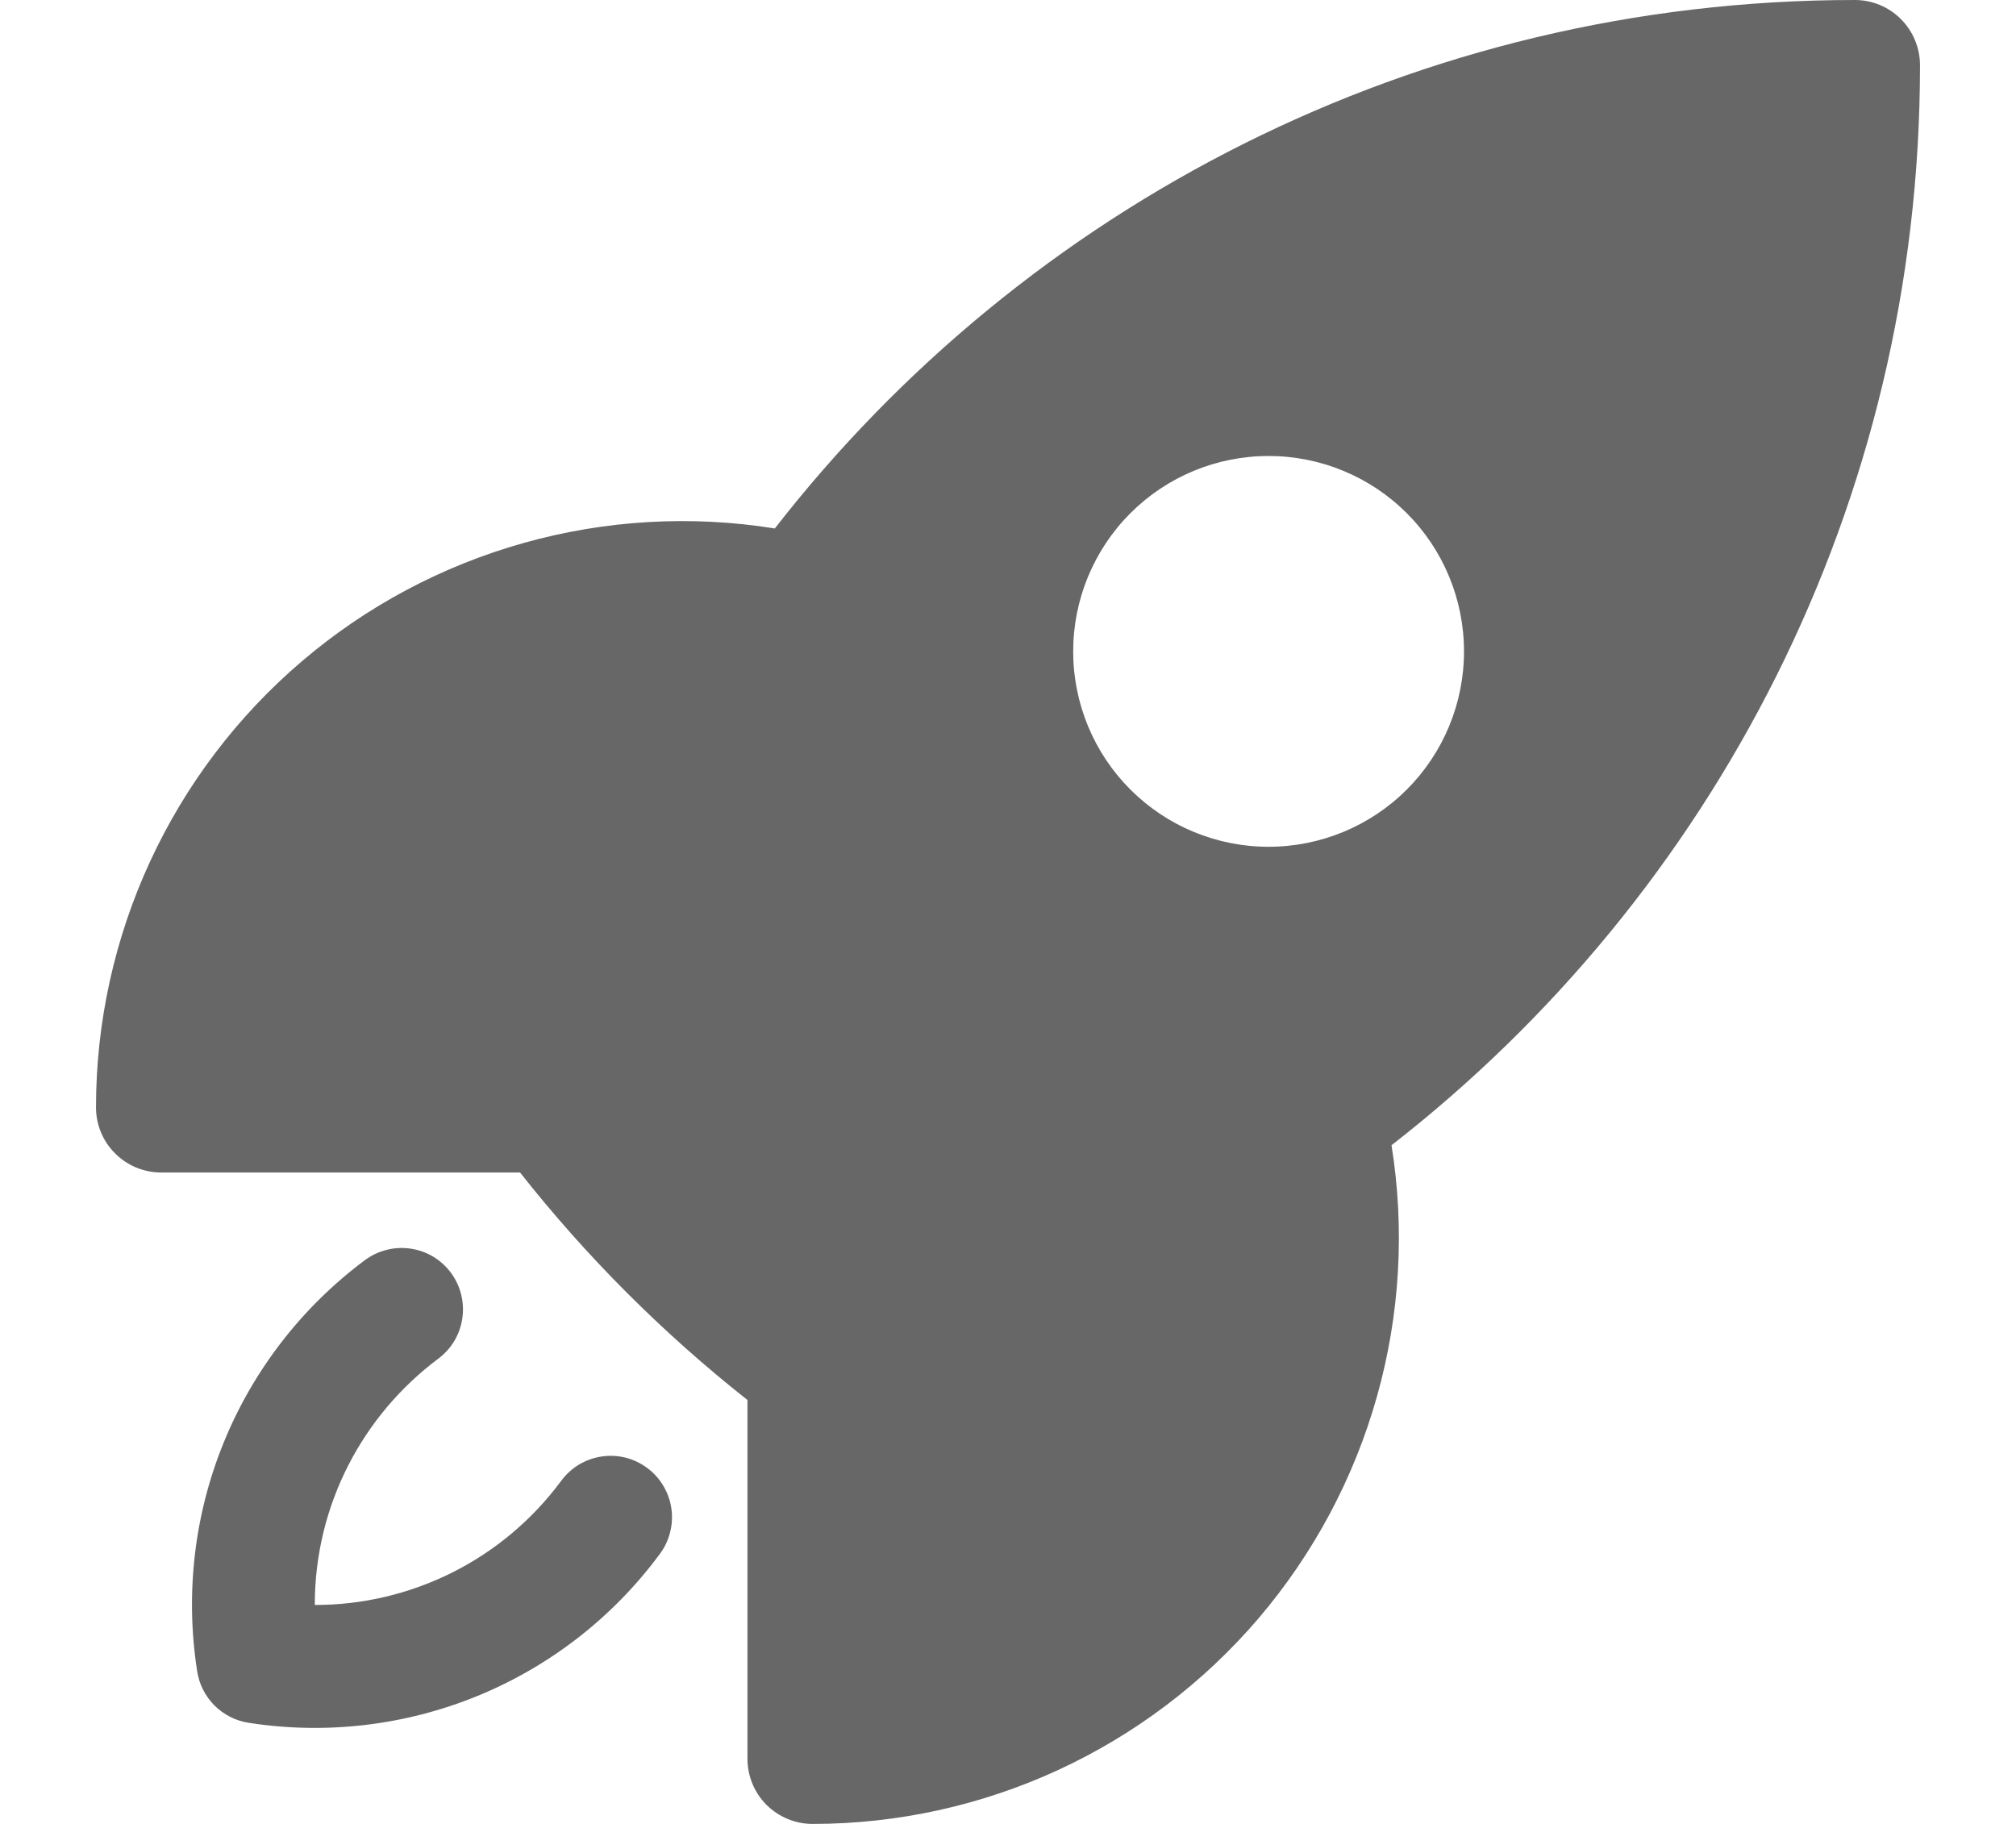
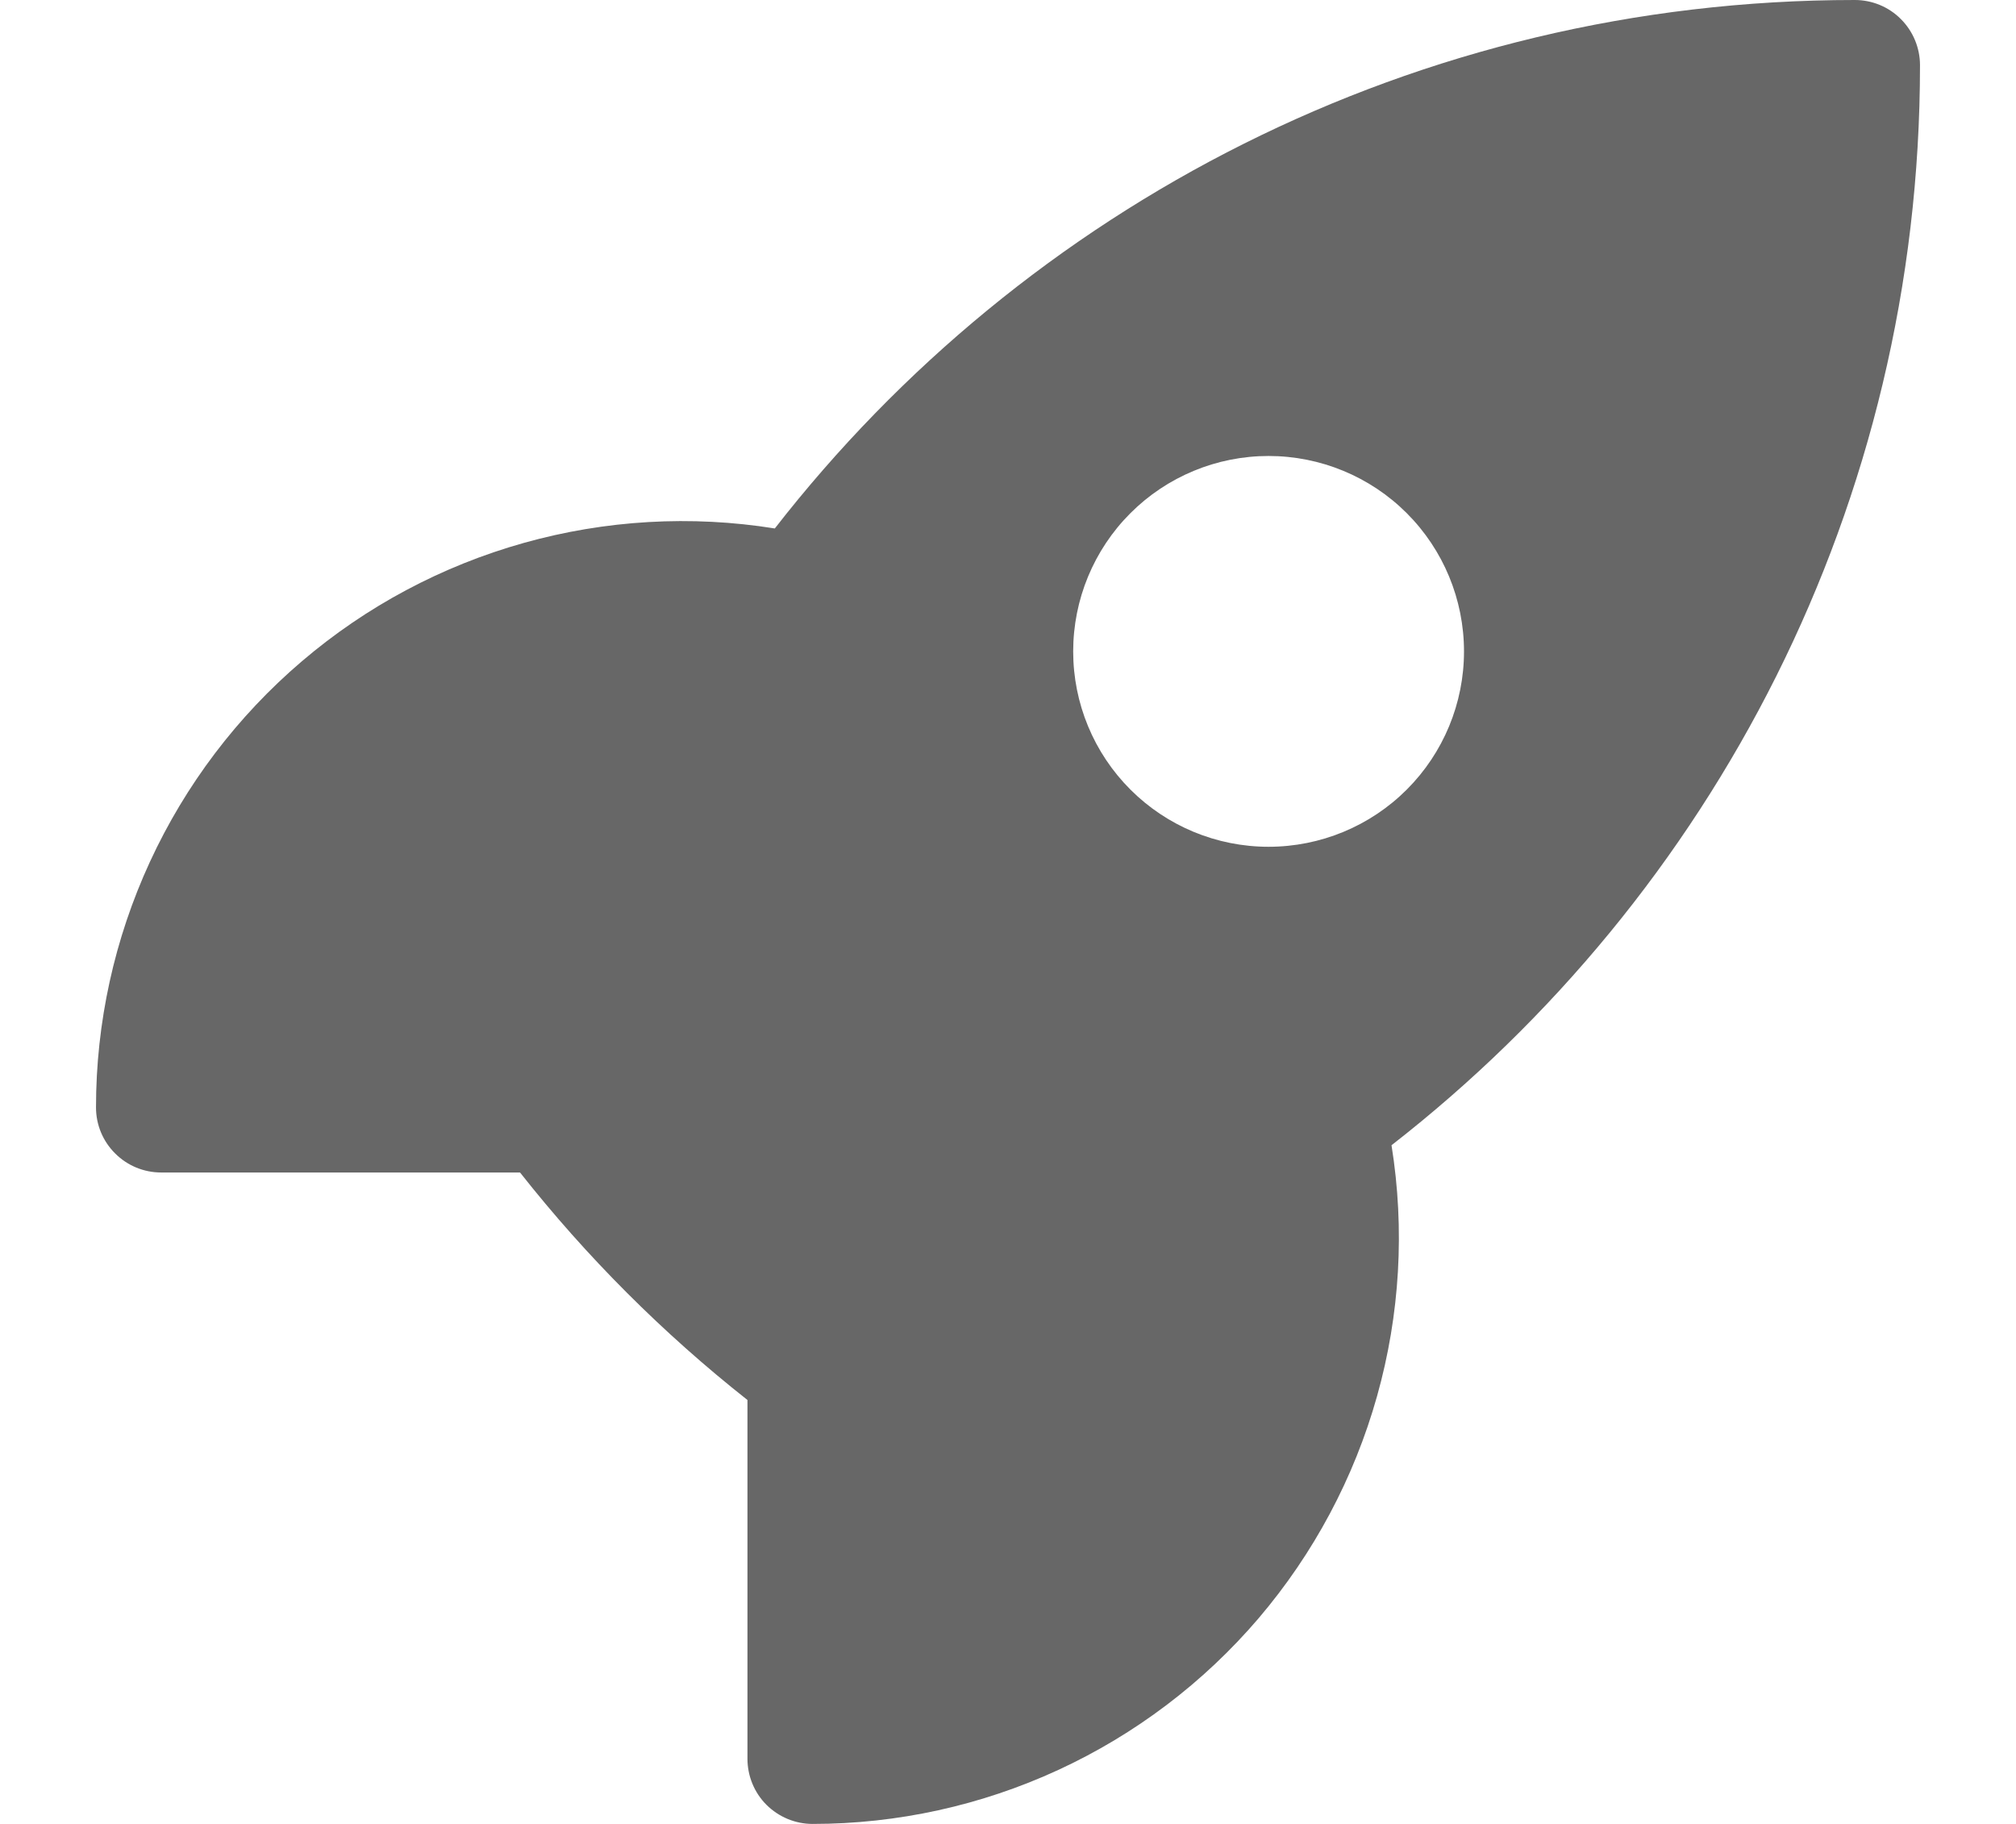
<svg xmlns="http://www.w3.org/2000/svg" width="21" height="19" viewBox="0 0 21 19" fill="none">
  <path fill-rule="evenodd" clip-rule="evenodd" d="M8.071 5.505C10.676 2.156 14.748 0 19.321 0C19.501 0 19.674 0.071 19.801 0.199C19.928 0.326 20 0.499 20 0.679C20 5.253 17.844 9.324 14.495 11.93C14.635 12.803 14.583 13.695 14.344 14.545C14.105 15.396 13.684 16.184 13.111 16.857C12.537 17.529 11.825 18.068 11.023 18.438C10.221 18.808 9.348 19 8.464 19C8.284 19 8.112 18.928 7.984 18.801C7.857 18.674 7.786 18.501 7.786 18.321V14.584C6.906 13.889 6.111 13.094 5.417 12.214H1.679C1.499 12.214 1.326 12.143 1.199 12.015C1.071 11.888 1 11.716 1 11.536C1 10.652 1.192 9.779 1.562 8.977C1.932 8.175 2.472 7.462 3.144 6.889C3.816 6.315 4.605 5.895 5.455 5.656C6.306 5.417 7.198 5.365 8.071 5.505ZM13.214 4.75C12.674 4.75 12.157 4.964 11.775 5.346C11.393 5.728 11.179 6.246 11.179 6.786C11.179 7.326 11.393 7.843 11.775 8.225C12.157 8.607 12.674 8.821 13.214 8.821C13.754 8.821 14.272 8.607 14.654 8.225C15.036 7.843 15.25 7.326 15.25 6.786C15.25 6.246 15.036 5.728 14.654 5.346C14.272 4.964 13.754 4.75 13.214 4.75Z" fill="#676767" />
-   <path d="M4.566 14.153C4.633 14.103 4.69 14.04 4.733 13.968C4.776 13.896 4.804 13.816 4.816 13.732C4.828 13.649 4.824 13.564 4.803 13.483C4.783 13.401 4.746 13.325 4.696 13.257C4.646 13.19 4.583 13.133 4.511 13.09C4.439 13.047 4.359 13.019 4.276 13.007C4.193 12.995 4.108 12.999 4.027 13.02C3.945 13.04 3.869 13.077 3.801 13.127C3.148 13.614 2.639 14.27 2.331 15.025C2.023 15.78 1.928 16.605 2.054 17.411C2.075 17.545 2.138 17.669 2.233 17.765C2.329 17.861 2.453 17.925 2.587 17.946C3.392 18.072 4.216 17.976 4.971 17.668C5.725 17.36 6.381 16.851 6.867 16.196C6.919 16.129 6.957 16.052 6.978 15.97C7 15.888 7.006 15.803 6.994 15.718C6.983 15.634 6.954 15.553 6.911 15.48C6.868 15.407 6.811 15.343 6.743 15.293C6.675 15.242 6.598 15.205 6.515 15.184C6.433 15.164 6.348 15.16 6.264 15.173C6.18 15.186 6.1 15.215 6.027 15.259C5.955 15.304 5.892 15.362 5.842 15.431C5.545 15.831 5.159 16.156 4.713 16.38C4.268 16.603 3.777 16.72 3.279 16.719C3.279 15.67 3.784 14.738 4.566 14.153Z" fill="#676767" />
</svg>